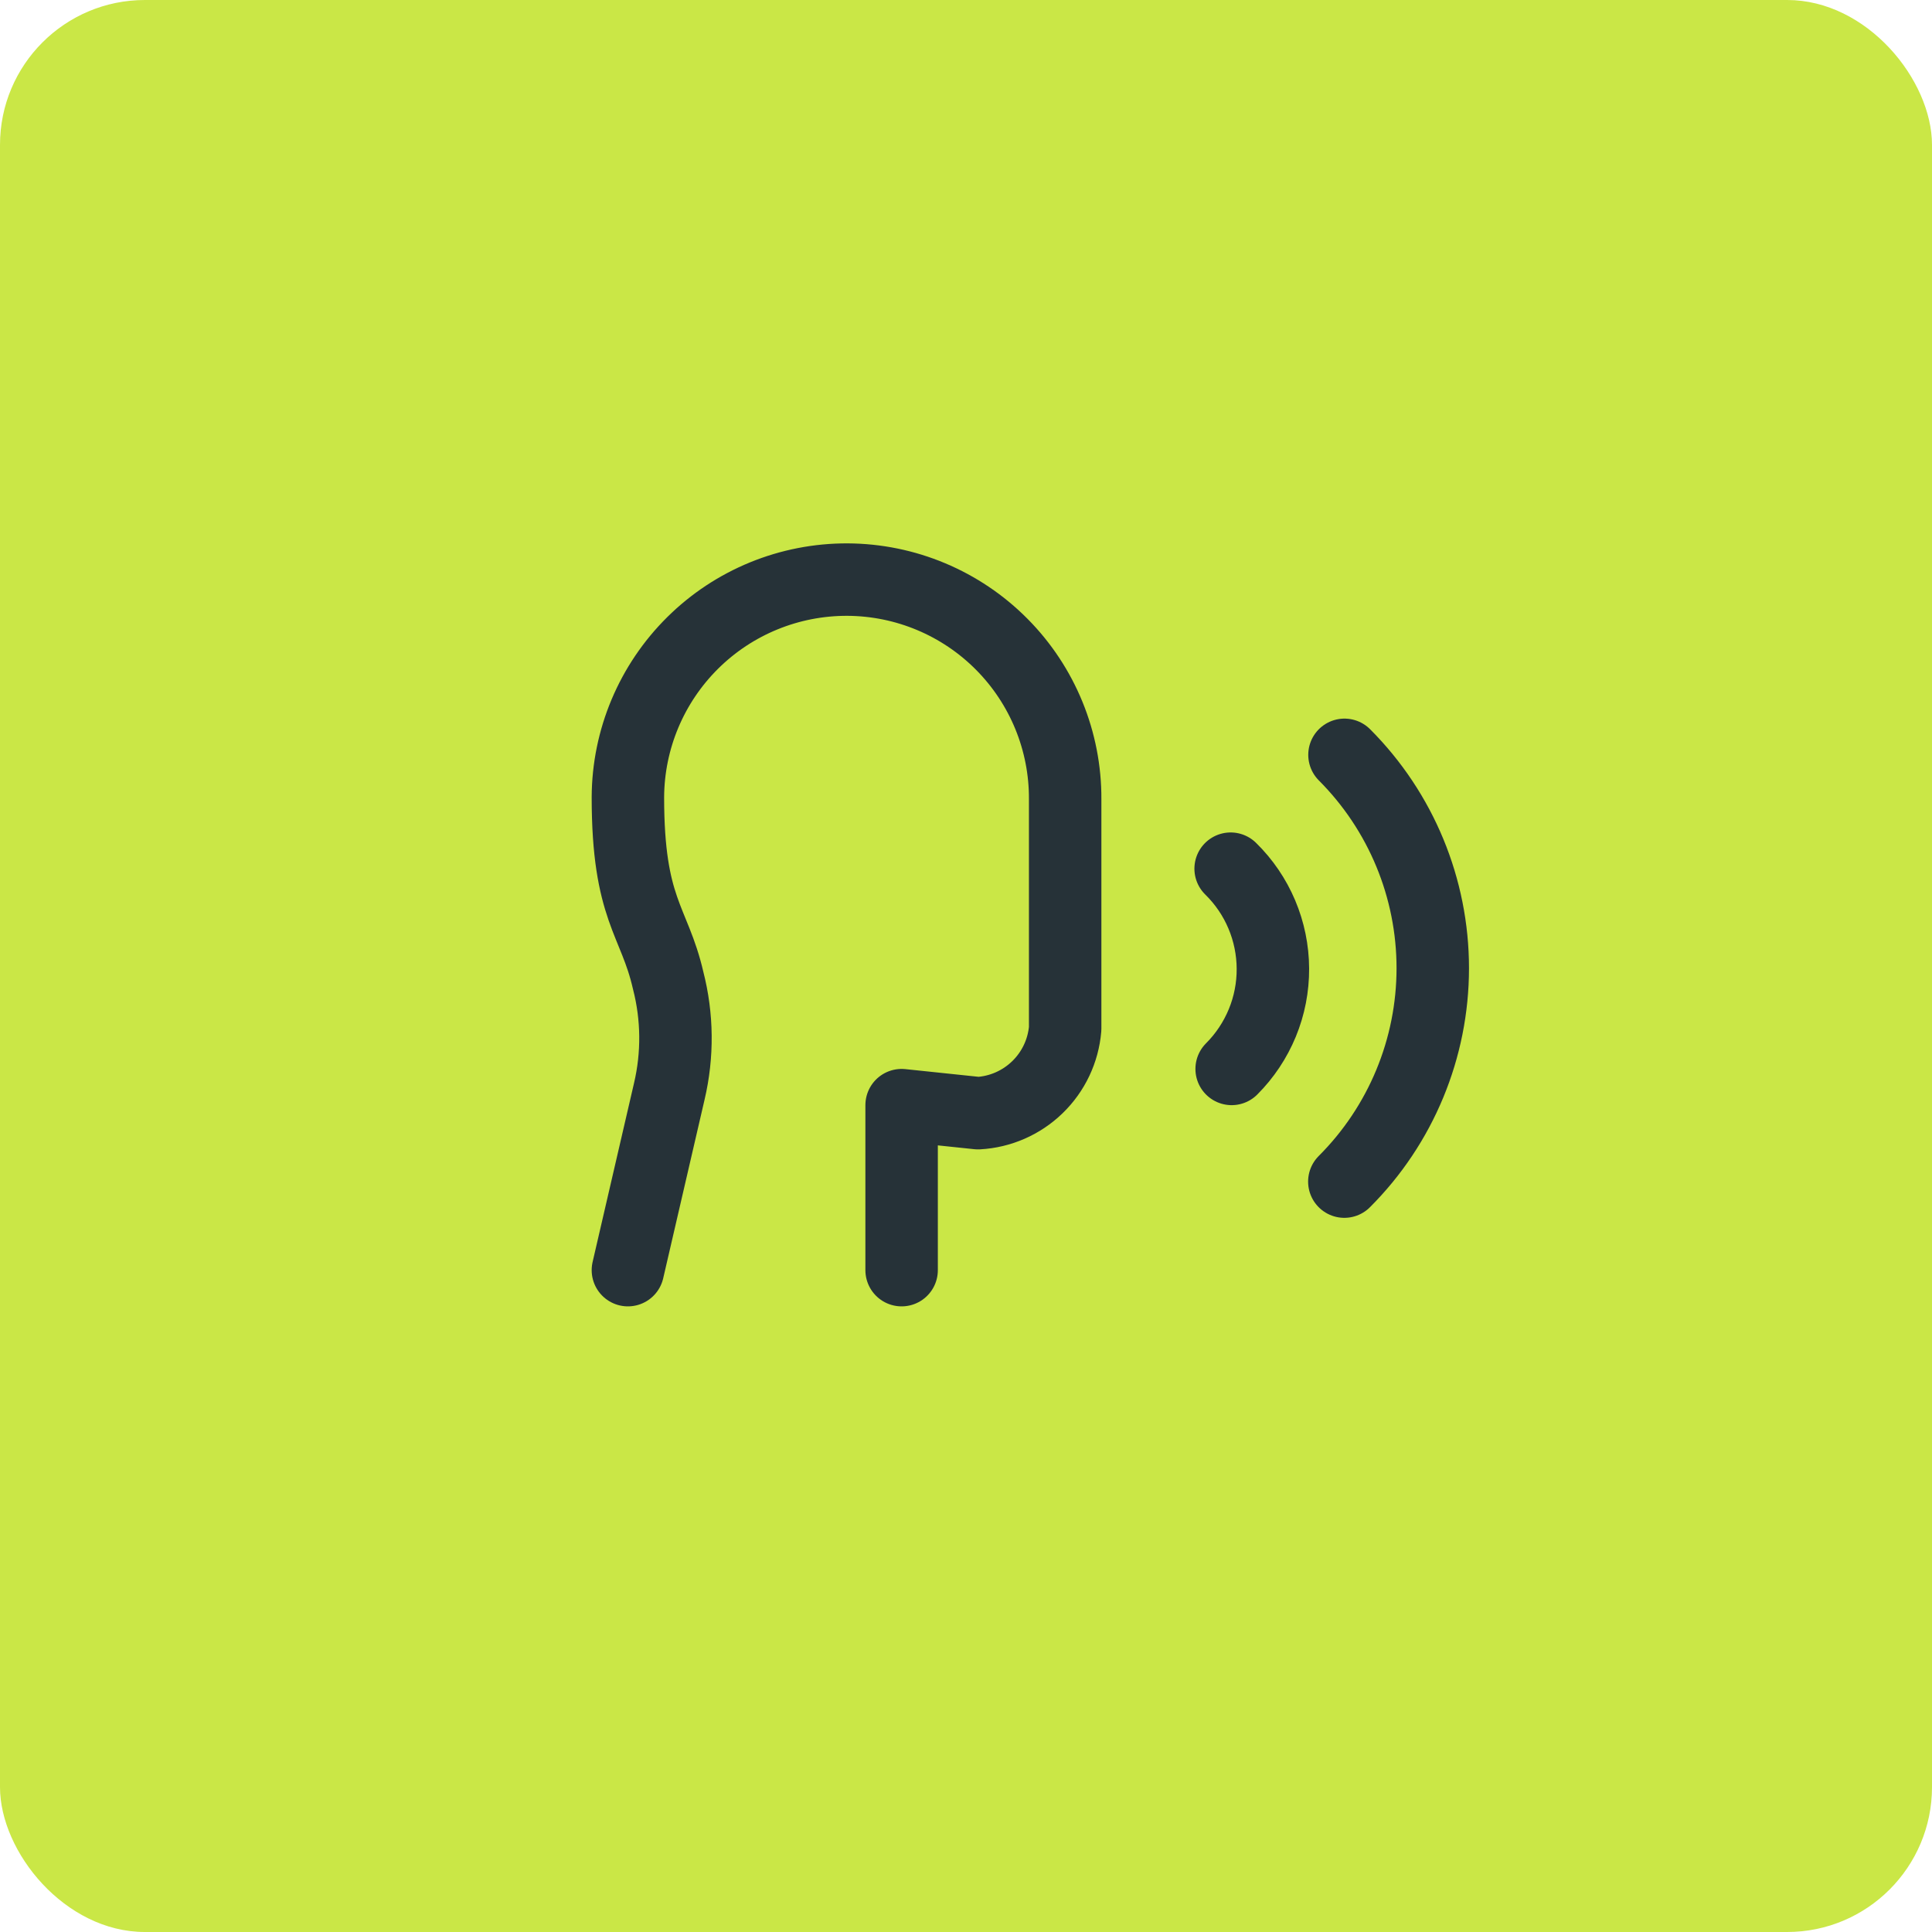
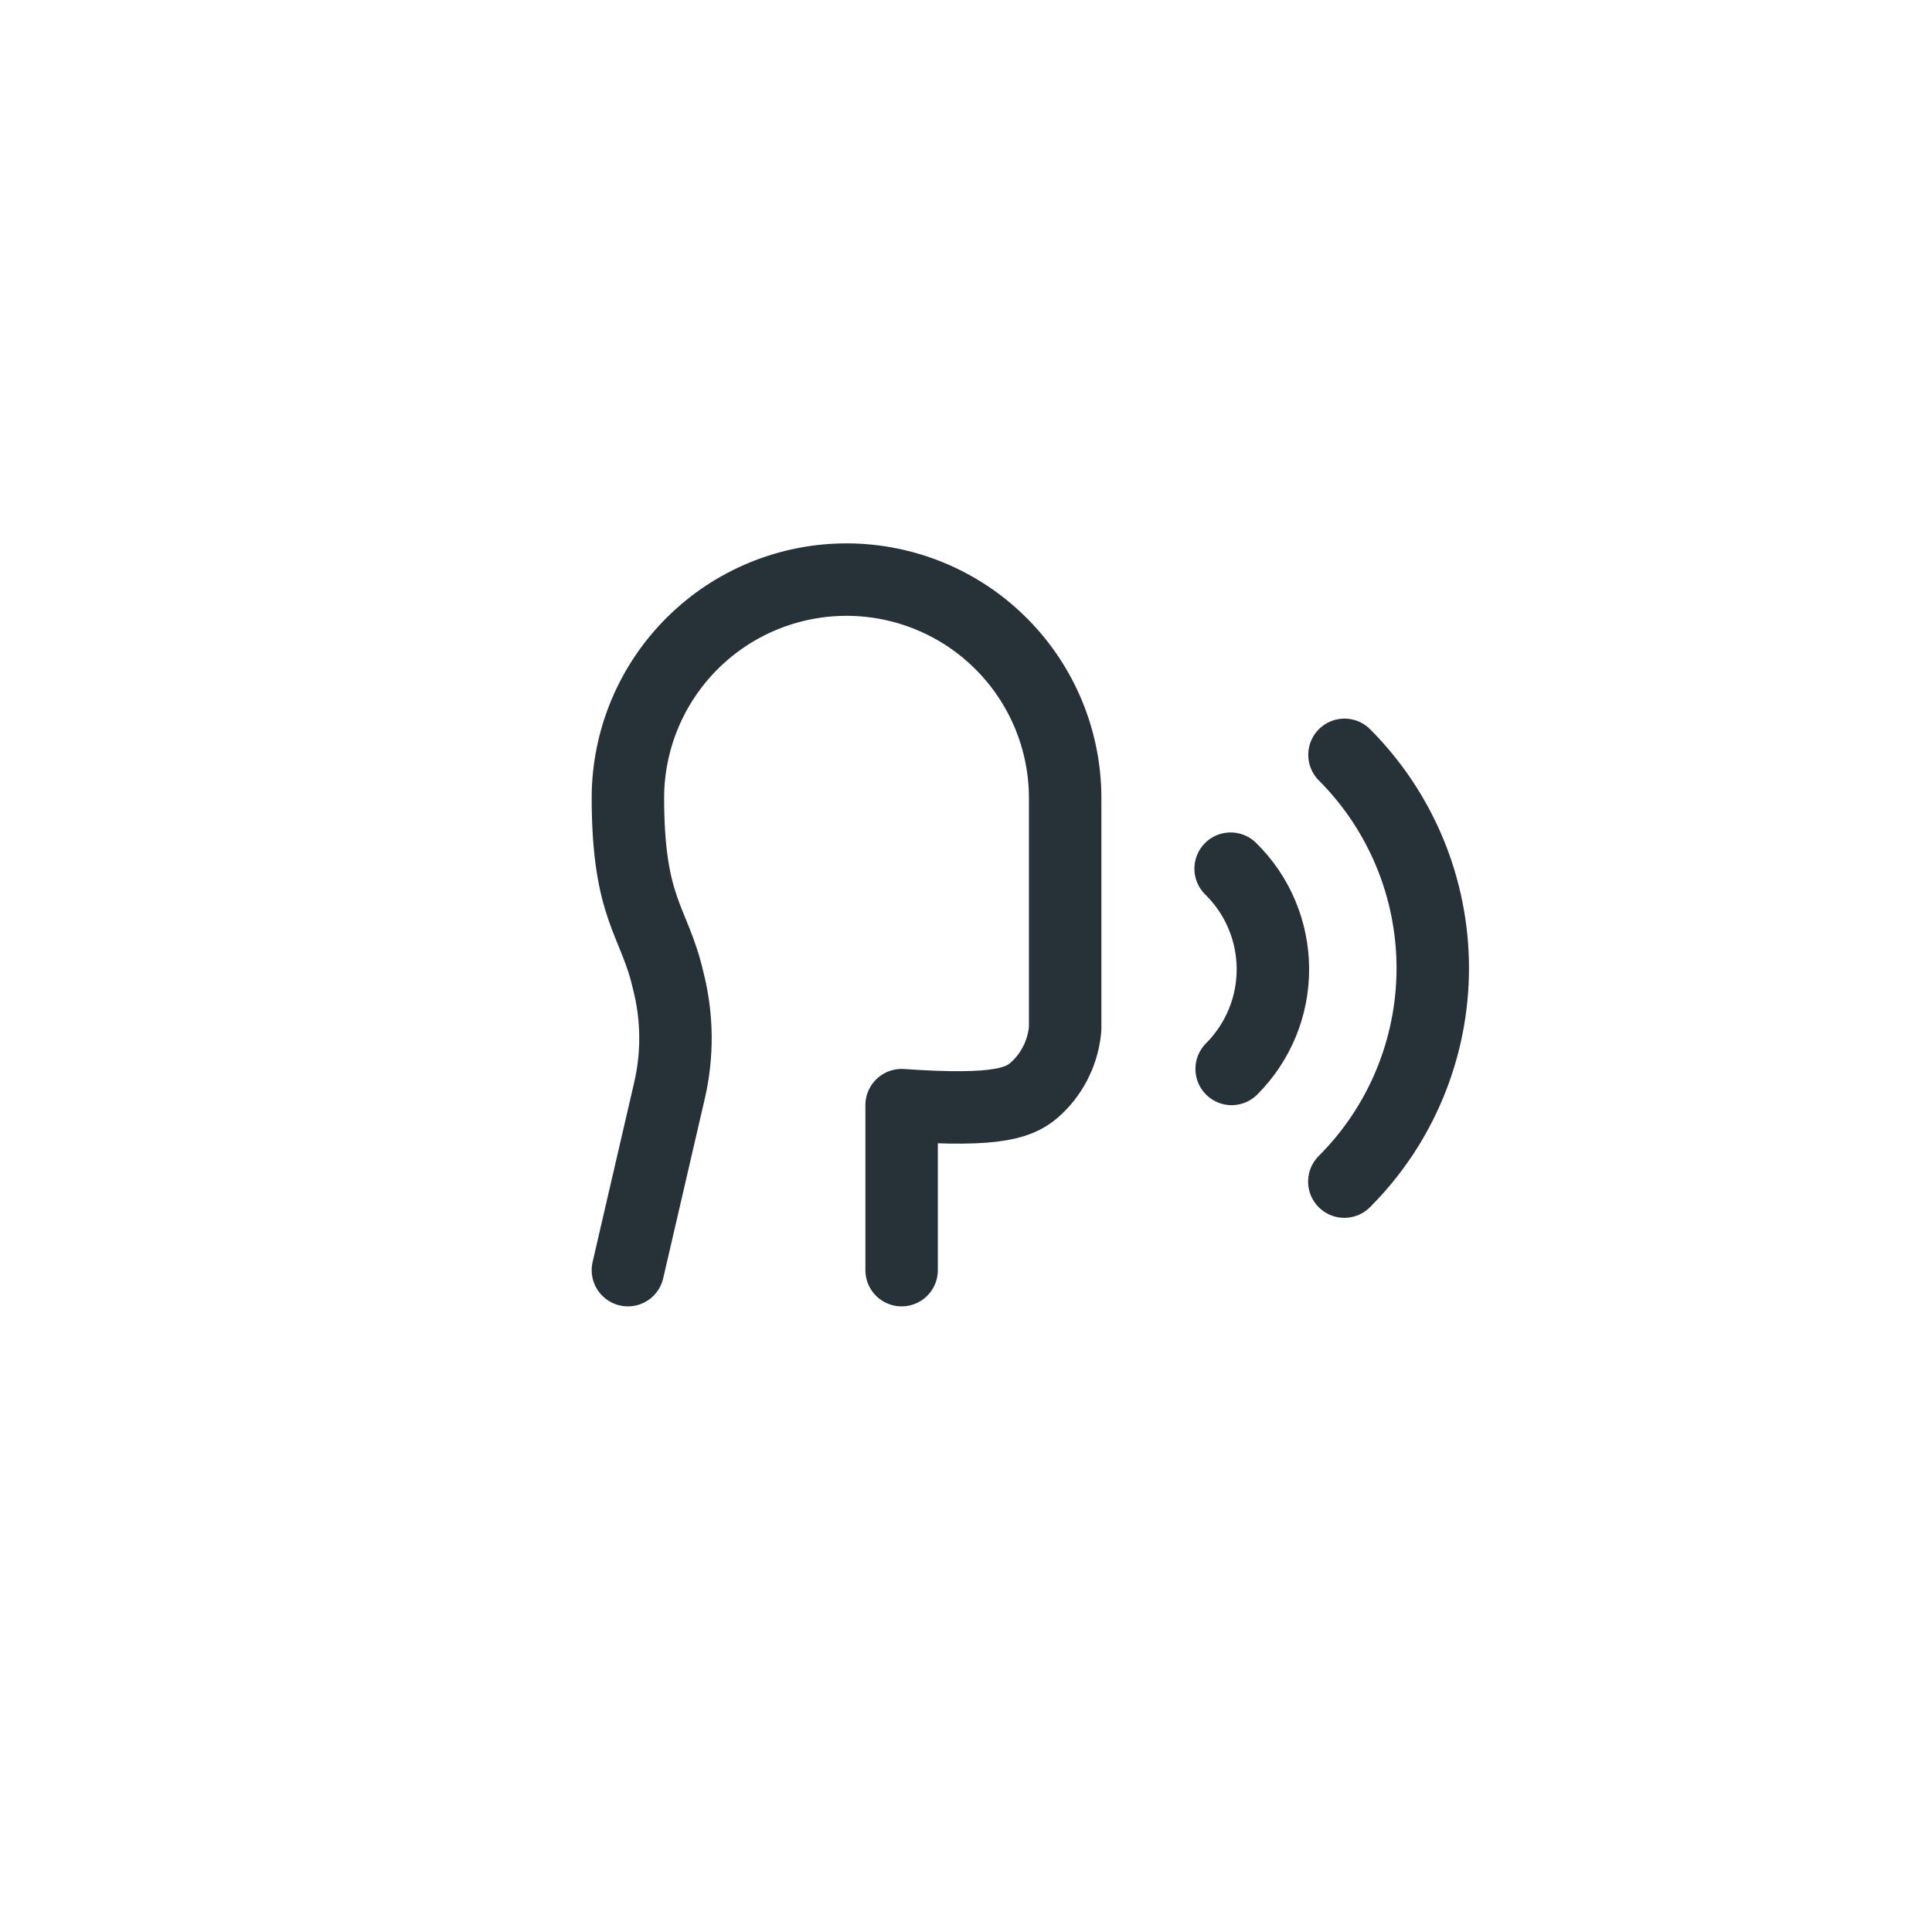
<svg xmlns="http://www.w3.org/2000/svg" width="40" height="40" viewBox="0 0 40 40" fill="none">
-   <rect width="40" height="40" rx="3" fill="#CAE746" />
-   <path d="M18.667 26.297V22.881L20.25 23.047C20.711 23.022 21.147 22.831 21.479 22.509C21.81 22.188 22.014 21.758 22.053 21.297V16.547C22.059 15.347 21.587 14.193 20.742 13.341C19.897 12.488 18.748 12.006 17.547 12C16.347 11.995 15.193 12.466 14.341 13.311C13.488 14.156 13.005 15.305 13 16.506C13 18.839 13.547 19.051 13.833 20.297C14.027 21.05 14.035 21.839 13.857 22.596L13 26.297M27.833 24.464C29.005 23.293 29.663 21.704 29.664 20.047C29.664 18.39 29.007 16.801 27.836 15.628M25.5 22.131C25.773 21.858 25.988 21.534 26.135 21.178C26.282 20.821 26.356 20.439 26.354 20.054C26.352 19.668 26.274 19.287 26.124 18.932C25.974 18.577 25.755 18.255 25.479 17.985" stroke="#263238" stroke-width="1.5" stroke-linecap="round" stroke-linejoin="round" />
+   <path d="M18.667 26.297V22.881C20.711 23.022 21.147 22.831 21.479 22.509C21.81 22.188 22.014 21.758 22.053 21.297V16.547C22.059 15.347 21.587 14.193 20.742 13.341C19.897 12.488 18.748 12.006 17.547 12C16.347 11.995 15.193 12.466 14.341 13.311C13.488 14.156 13.005 15.305 13 16.506C13 18.839 13.547 19.051 13.833 20.297C14.027 21.05 14.035 21.839 13.857 22.596L13 26.297M27.833 24.464C29.005 23.293 29.663 21.704 29.664 20.047C29.664 18.39 29.007 16.801 27.836 15.628M25.5 22.131C25.773 21.858 25.988 21.534 26.135 21.178C26.282 20.821 26.356 20.439 26.354 20.054C26.352 19.668 26.274 19.287 26.124 18.932C25.974 18.577 25.755 18.255 25.479 17.985" stroke="#263238" stroke-width="1.5" stroke-linecap="round" stroke-linejoin="round" />
</svg>